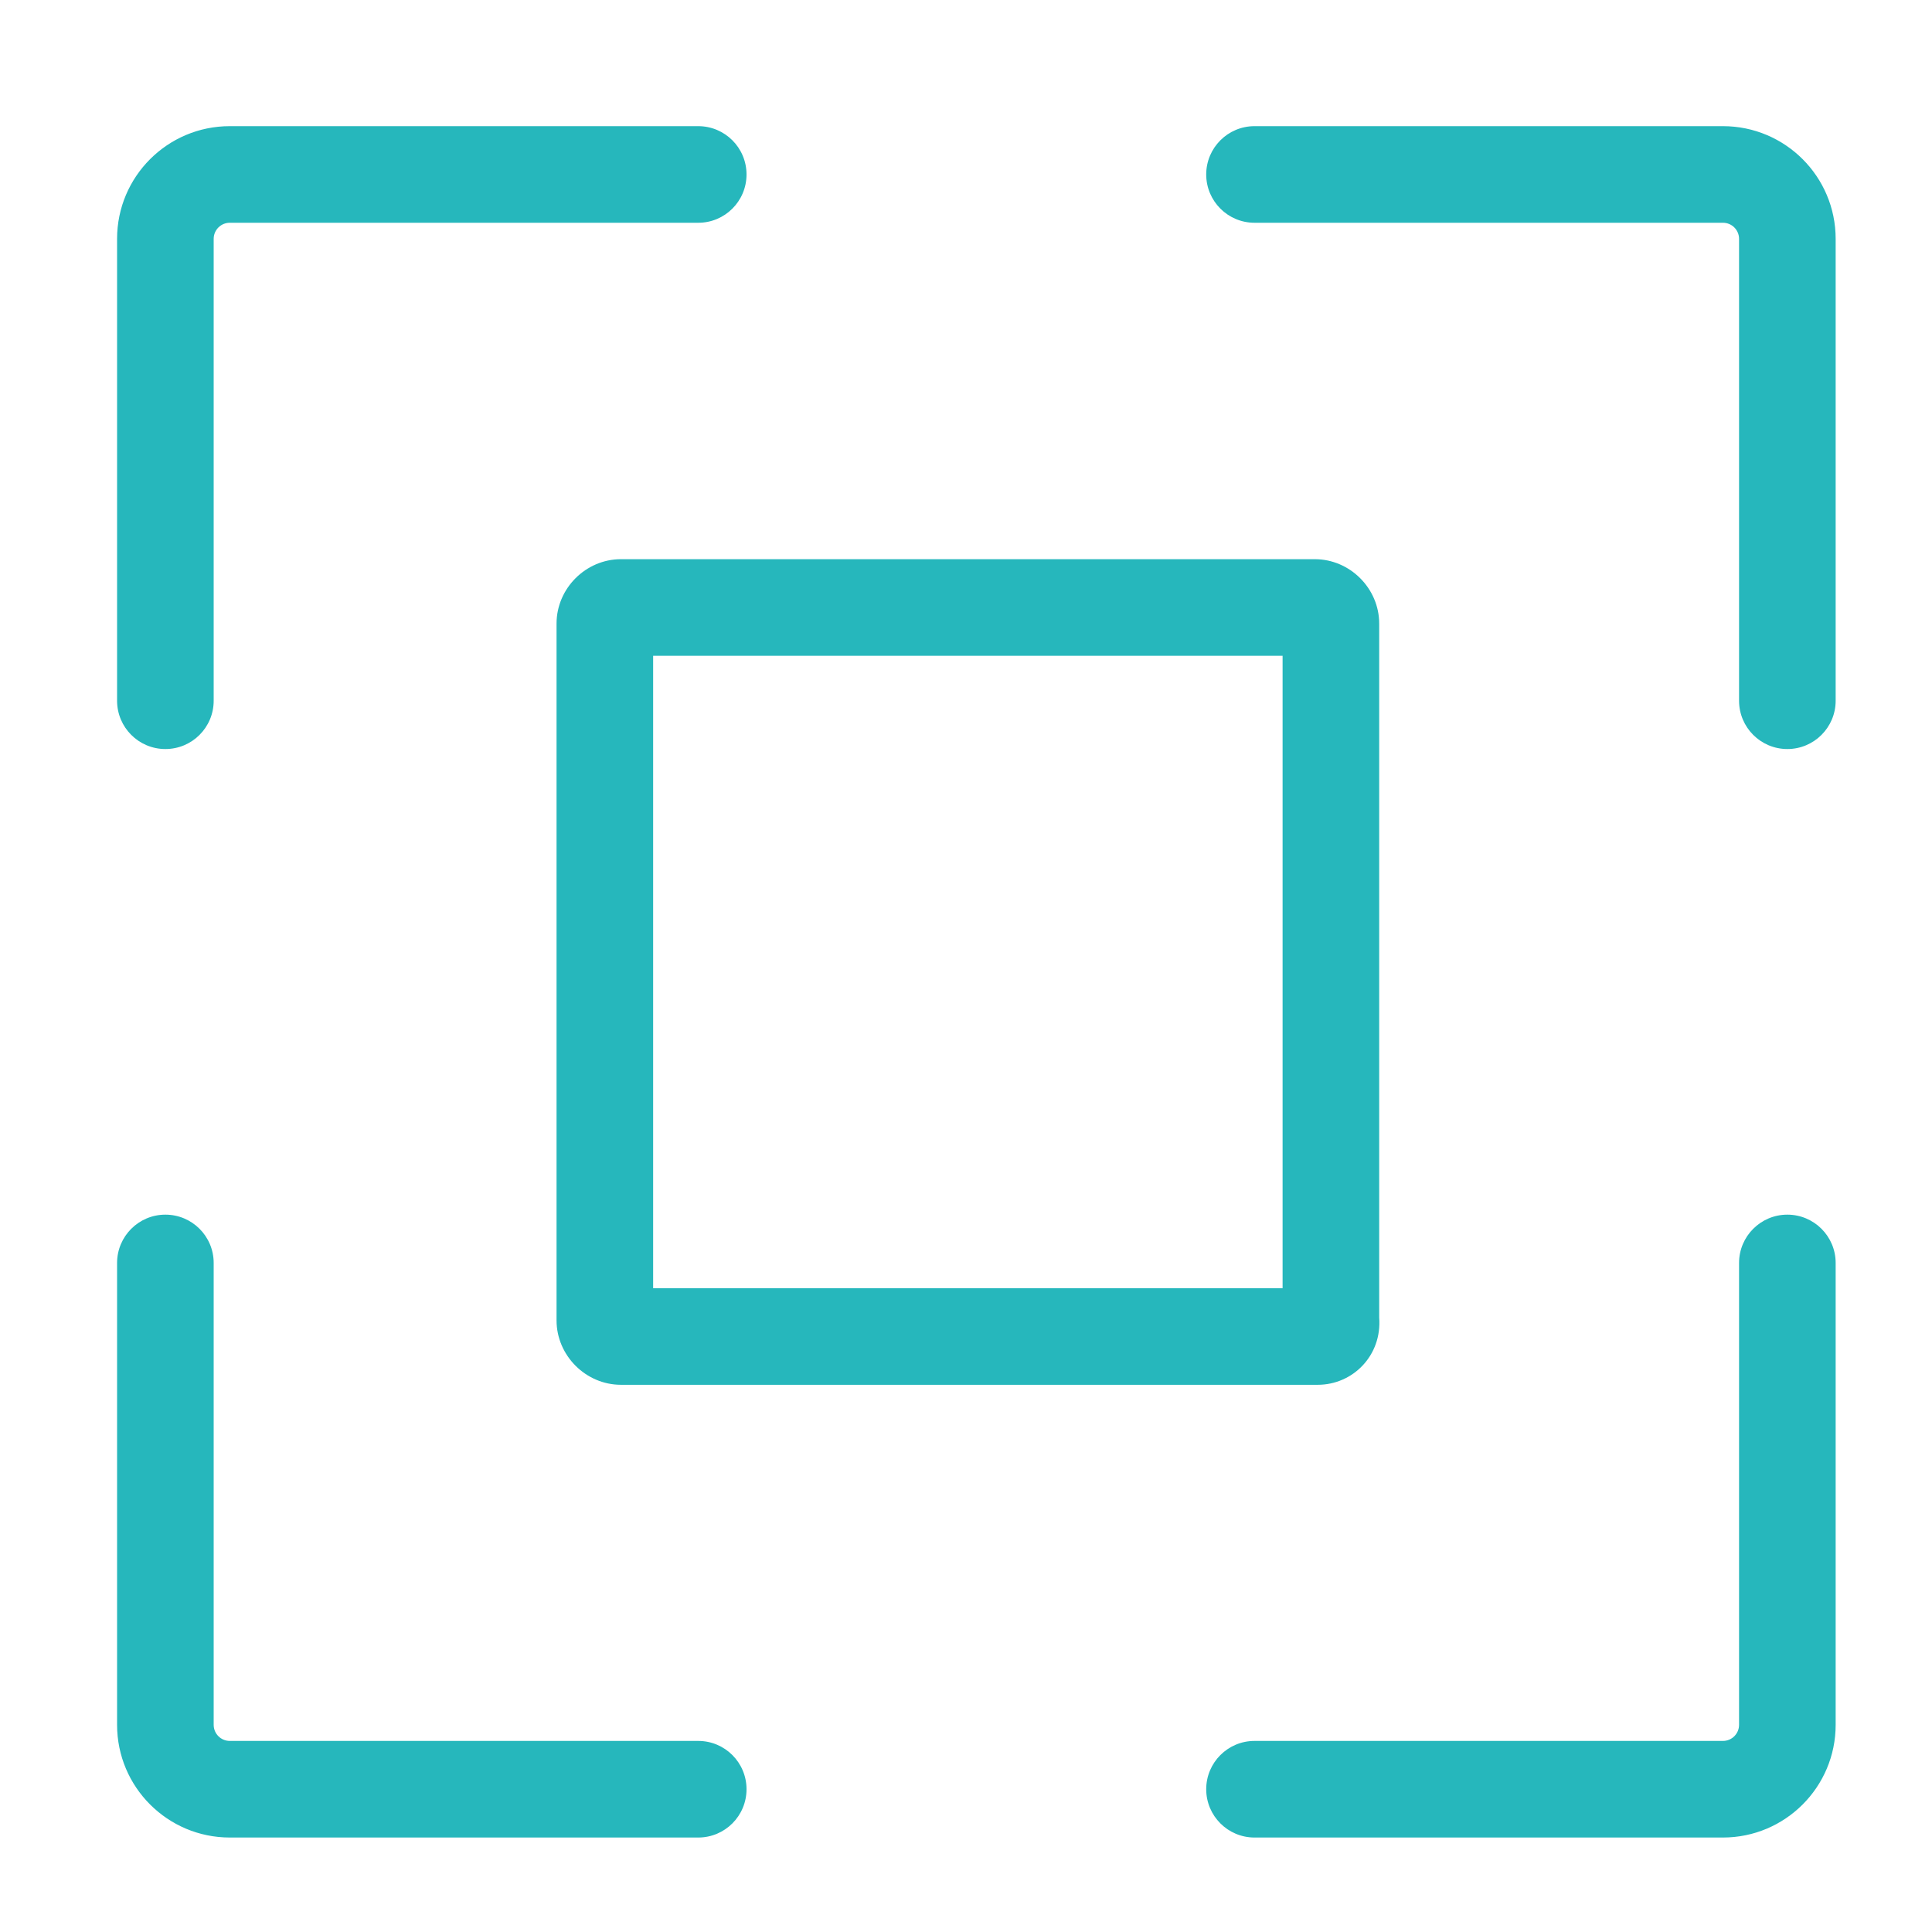
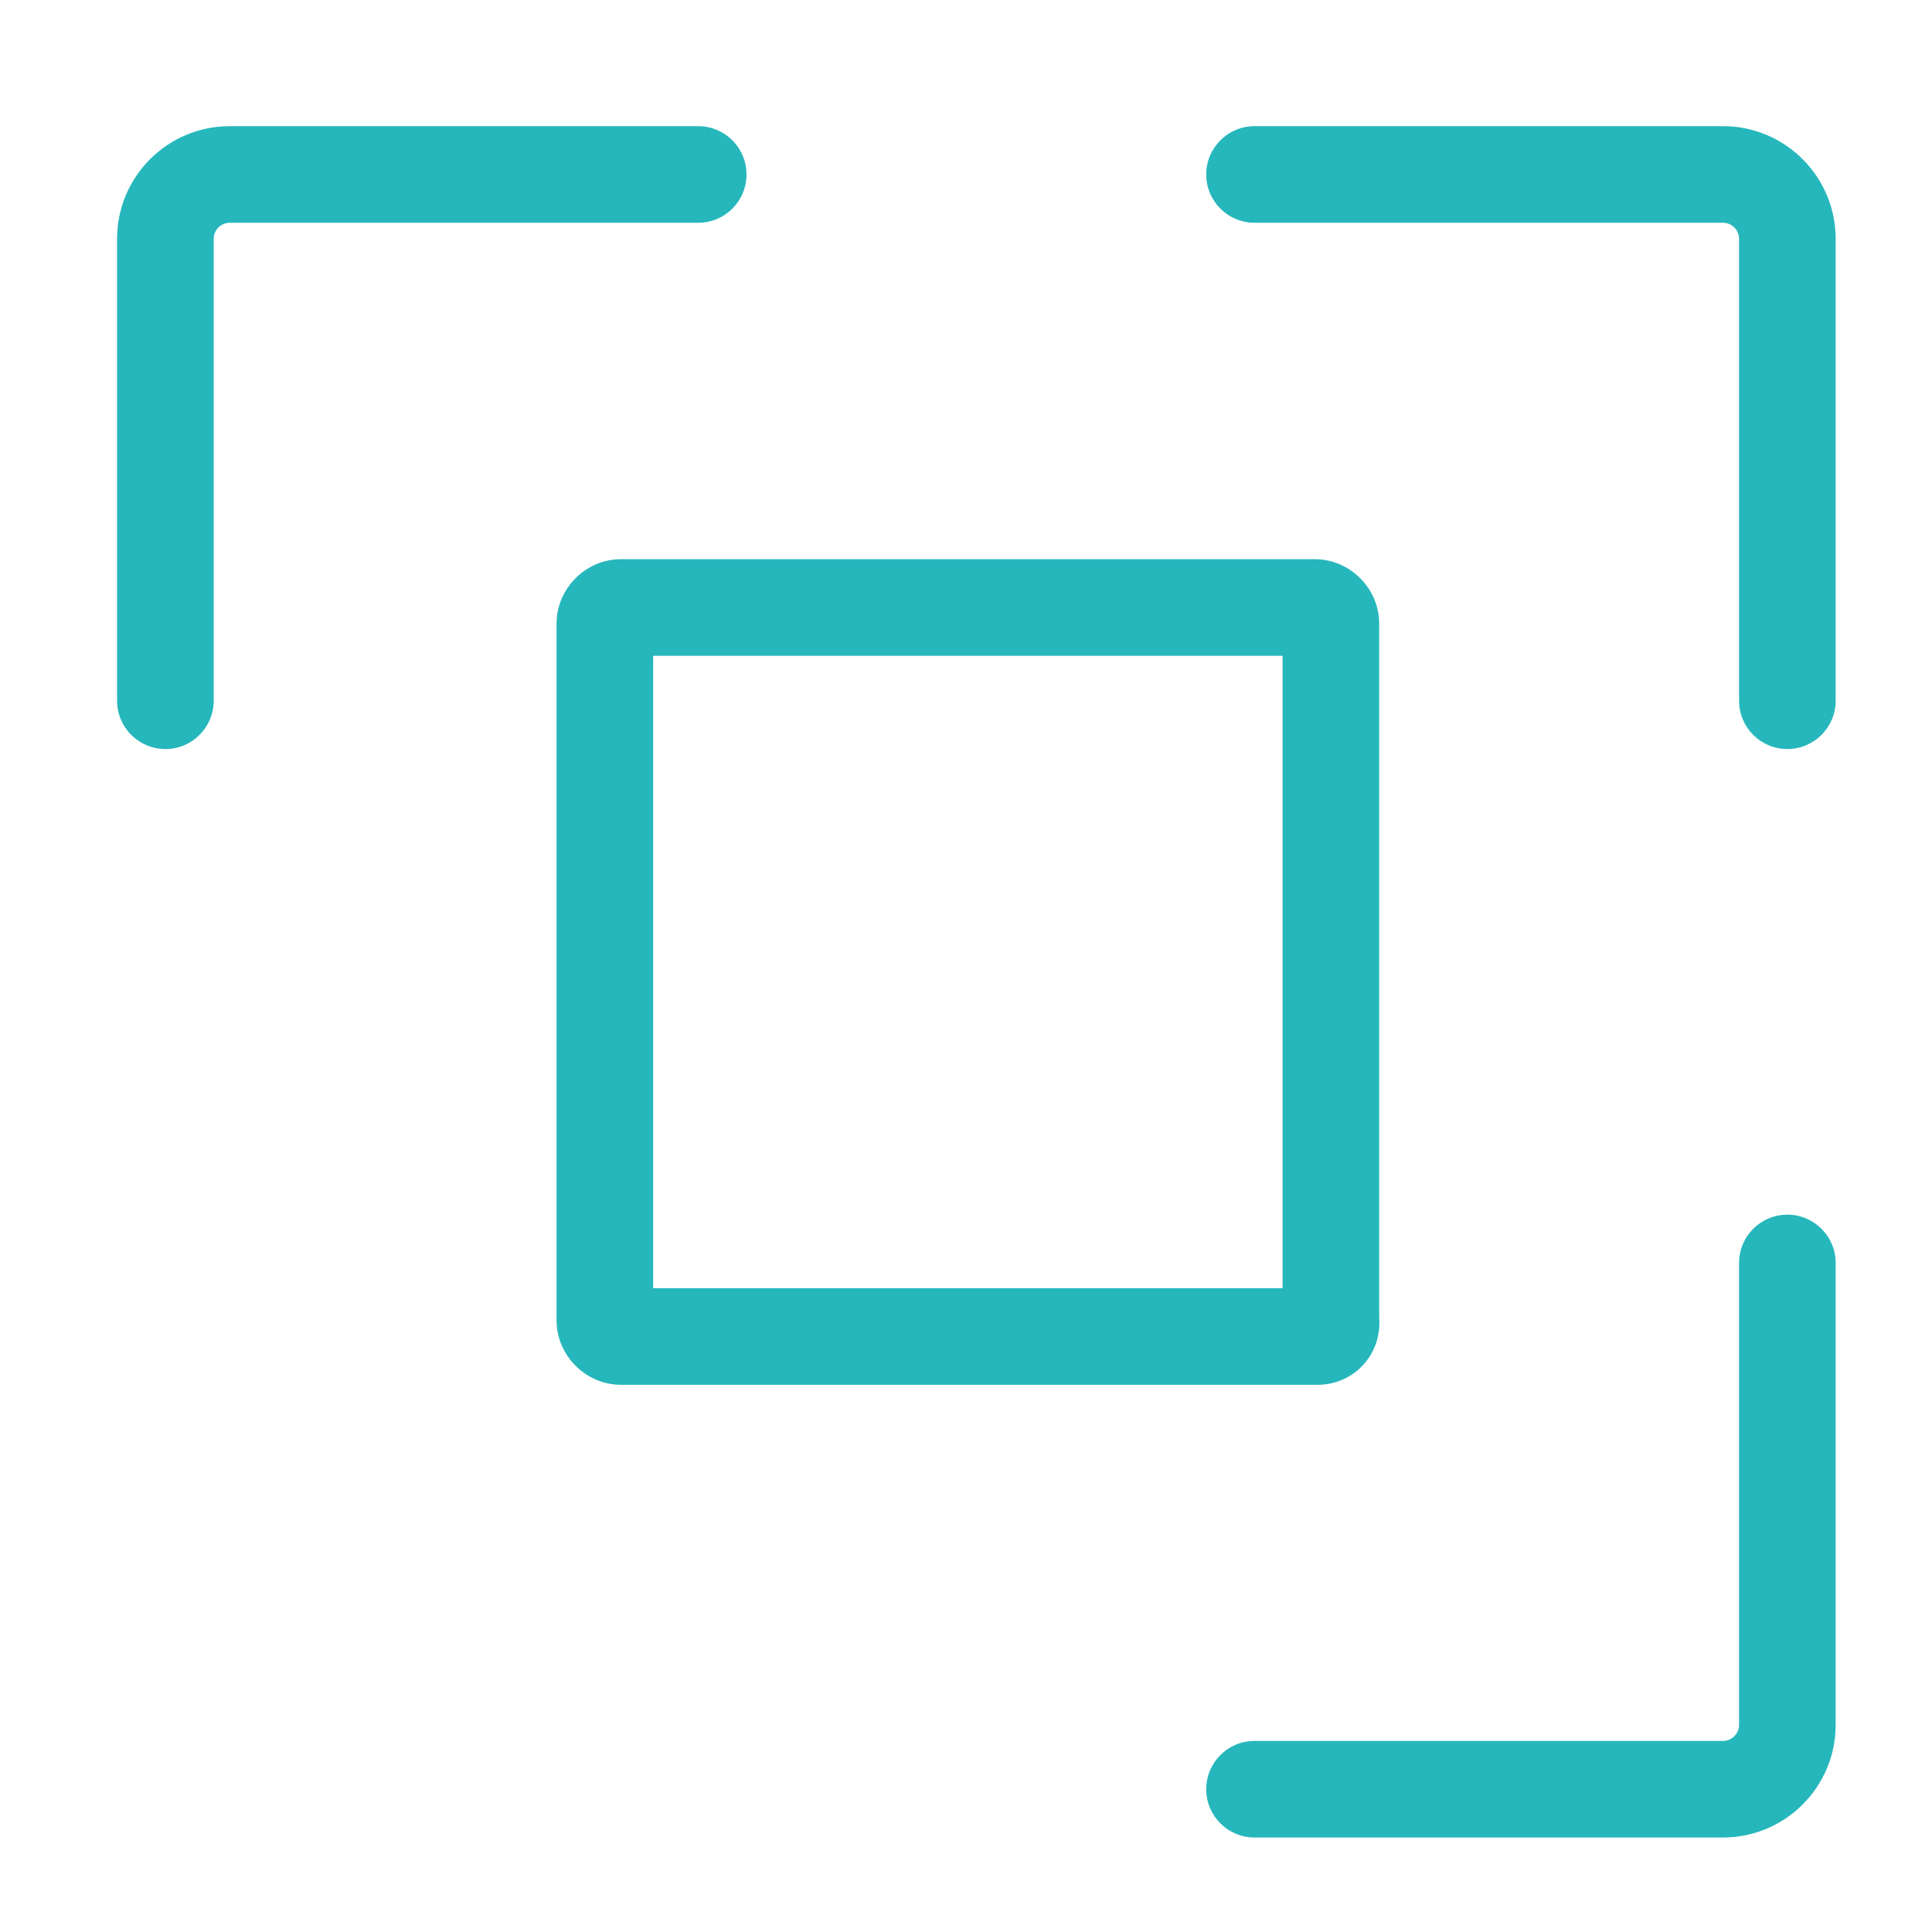
<svg xmlns="http://www.w3.org/2000/svg" width="30" height="30" viewBox="0 0 30 30" fill="none">
  <path fill-rule="evenodd" clip-rule="evenodd" d="M1.818 3.709C1.818 2.742 2.602 1.959 3.568 1.959H10.842C11.257 1.959 11.592 2.295 11.592 2.709C11.592 3.123 11.257 3.459 10.842 3.459H3.568C3.43 3.459 3.318 3.571 3.318 3.709V10.881C3.318 11.295 2.983 11.631 2.568 11.631C2.154 11.631 1.818 11.295 1.818 10.881V3.709Z" fill="#26B7BC" />
-   <path fill-rule="evenodd" clip-rule="evenodd" d="M1.818 26.783C1.818 27.749 2.602 28.533 3.568 28.533H10.842C11.257 28.533 11.592 28.197 11.592 27.783C11.592 27.369 11.257 27.033 10.842 27.033H3.568C3.43 27.033 3.318 26.921 3.318 26.783V19.611C3.318 19.197 2.983 18.861 2.568 18.861C2.154 18.861 1.818 19.197 1.818 19.611V26.783Z" fill="#26B7BC" />
  <path fill-rule="evenodd" clip-rule="evenodd" d="M28.504 3.709C28.504 2.742 27.72 1.959 26.754 1.959H19.48C19.066 1.959 18.73 2.295 18.73 2.709C18.73 3.123 19.066 3.459 19.48 3.459H26.754C26.892 3.459 27.004 3.571 27.004 3.709V10.881C27.004 11.295 27.34 11.631 27.754 11.631C28.168 11.631 28.504 11.295 28.504 10.881V3.709Z" fill="#26B7BC" />
  <path fill-rule="evenodd" clip-rule="evenodd" d="M28.504 26.783C28.504 27.749 27.72 28.533 26.754 28.533H19.48C19.066 28.533 18.73 28.197 18.73 27.783C18.73 27.369 19.066 27.033 19.48 27.033H26.754C26.892 27.033 27.004 26.921 27.004 26.783V19.611C27.004 19.197 27.34 18.861 27.754 18.861C28.168 18.861 28.504 19.197 28.504 19.611V26.783Z" fill="#26B7BC" />
  <path fill-rule="evenodd" clip-rule="evenodd" d="M19.916 20.003V10.183H10.142V20.003H19.916ZM21.416 20.457V9.683C21.416 9.137 20.962 8.683 20.416 8.683H9.642C9.096 8.683 8.642 9.137 8.642 9.683V20.503C8.642 21.048 9.096 21.503 9.642 21.503H20.462C21.007 21.503 21.462 21.048 21.416 20.457Z" fill="#26B7BC" />
</svg>